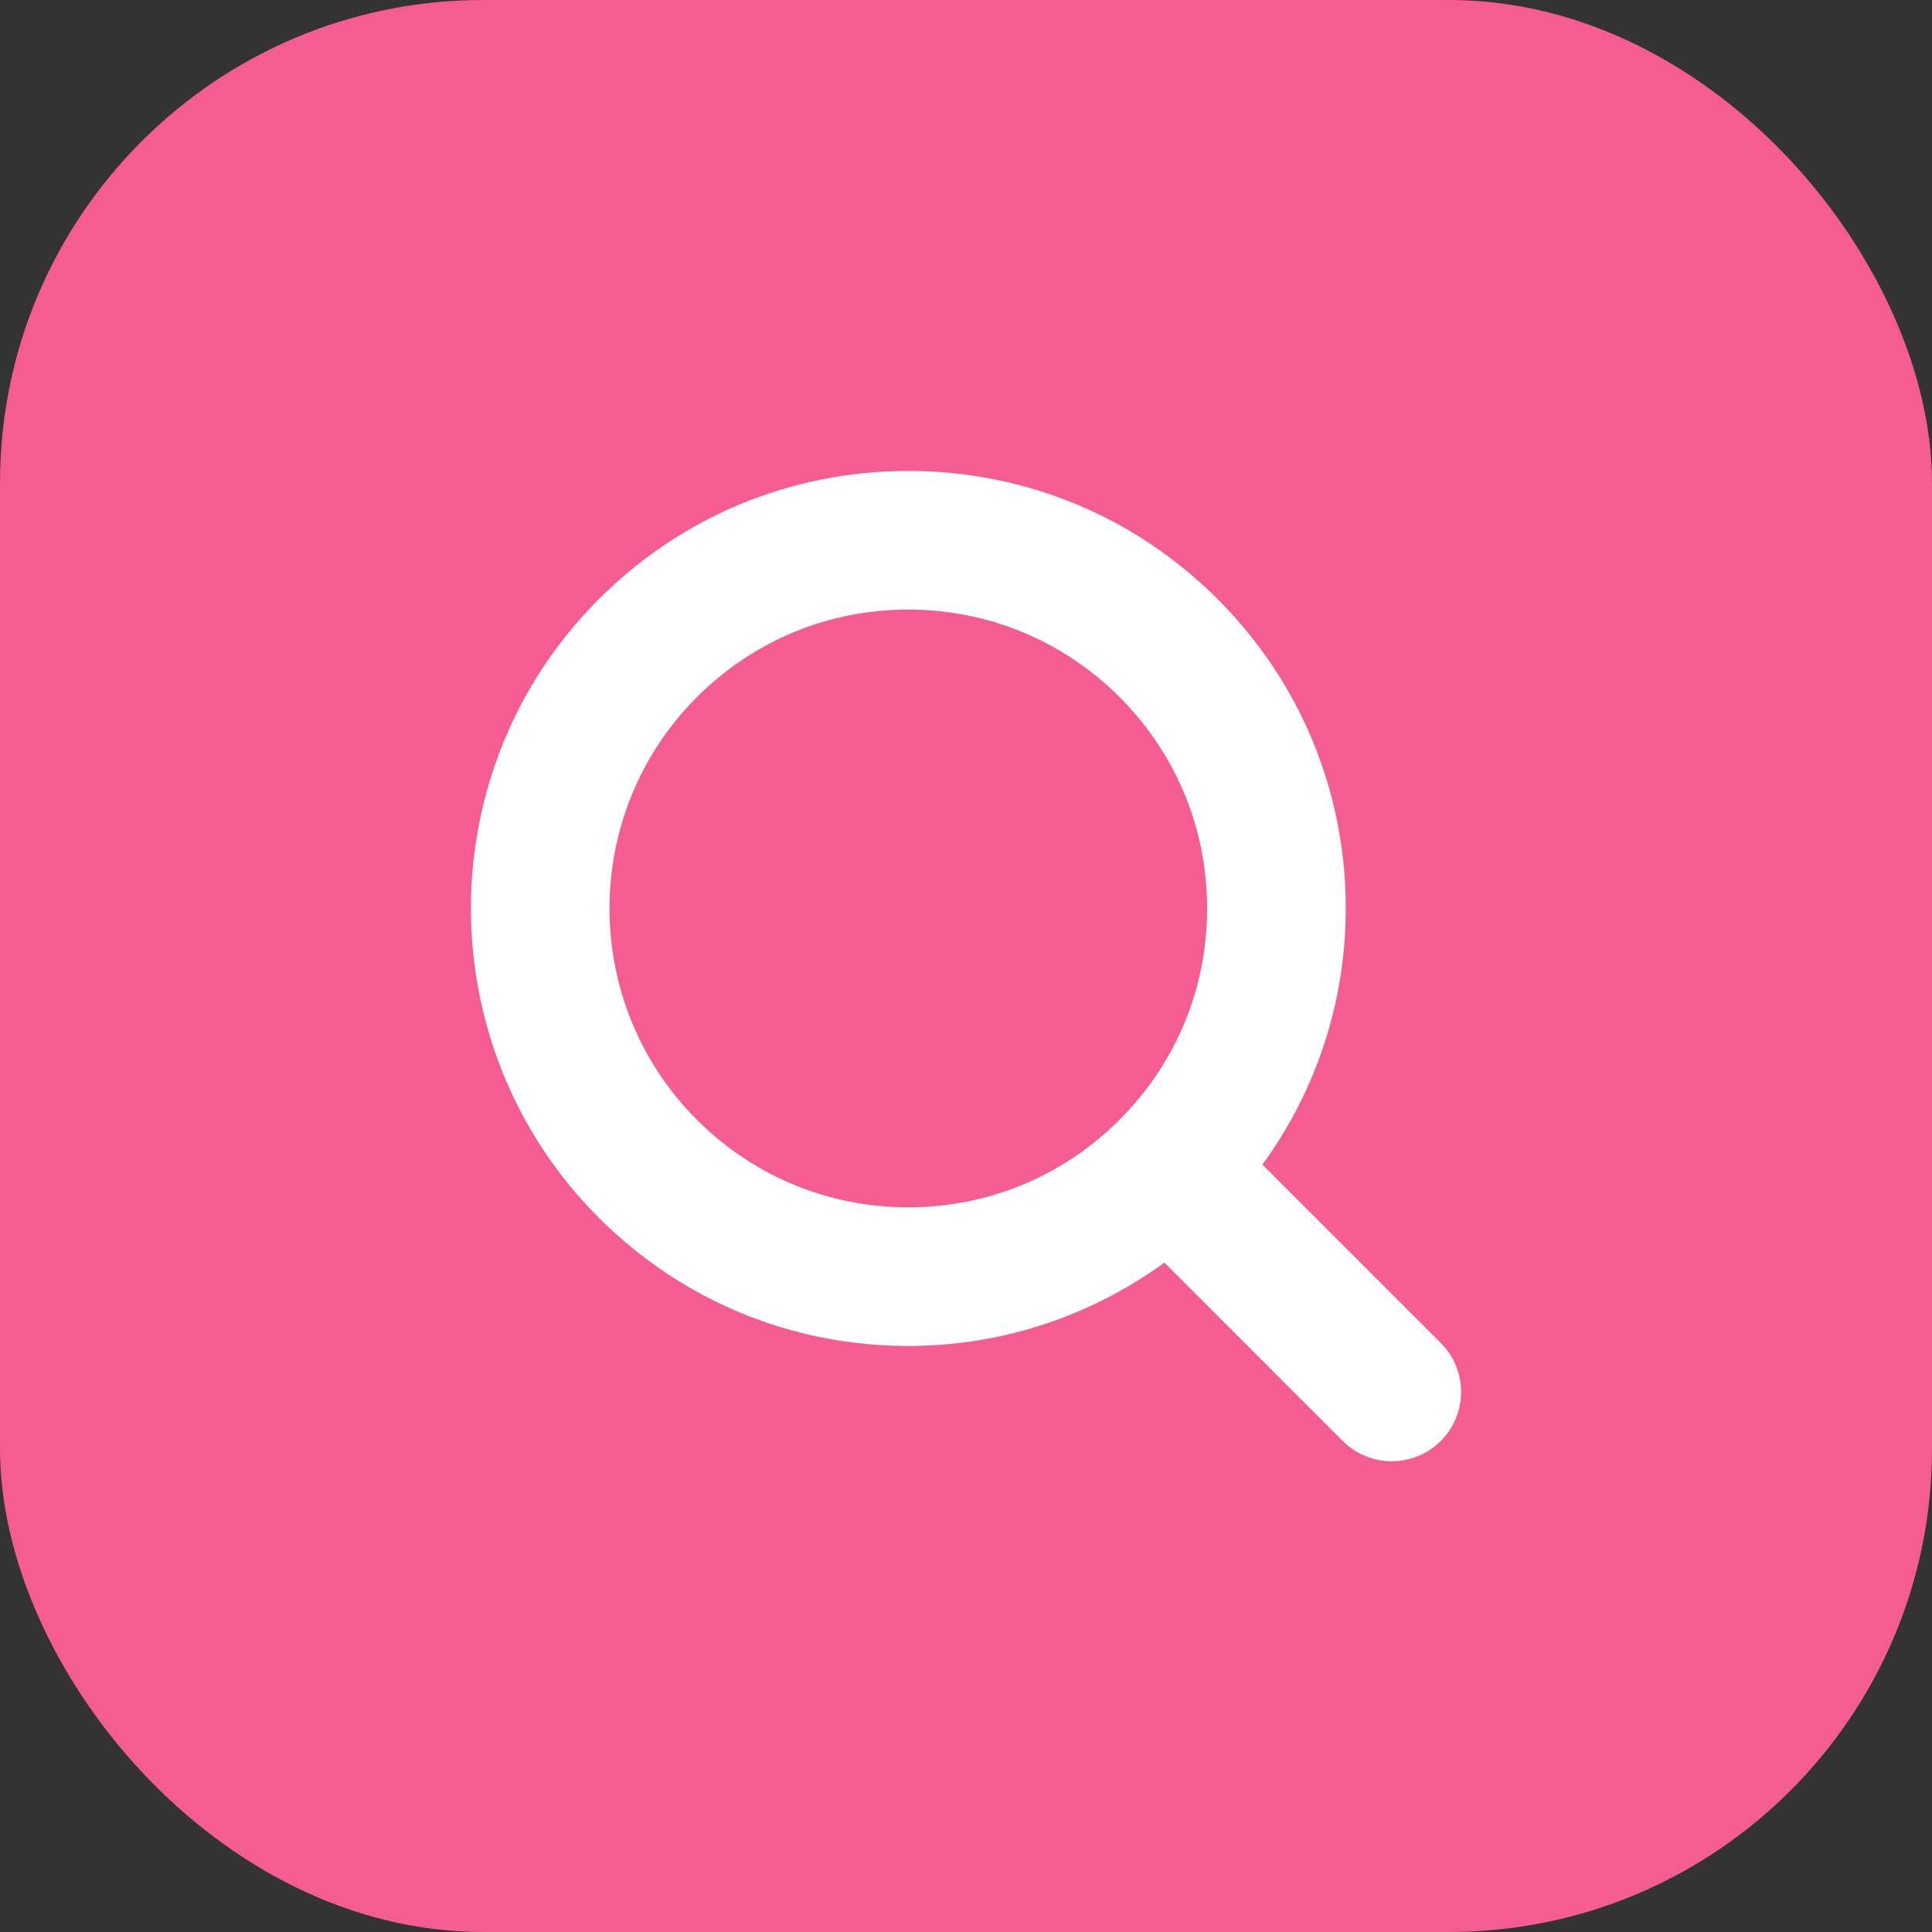
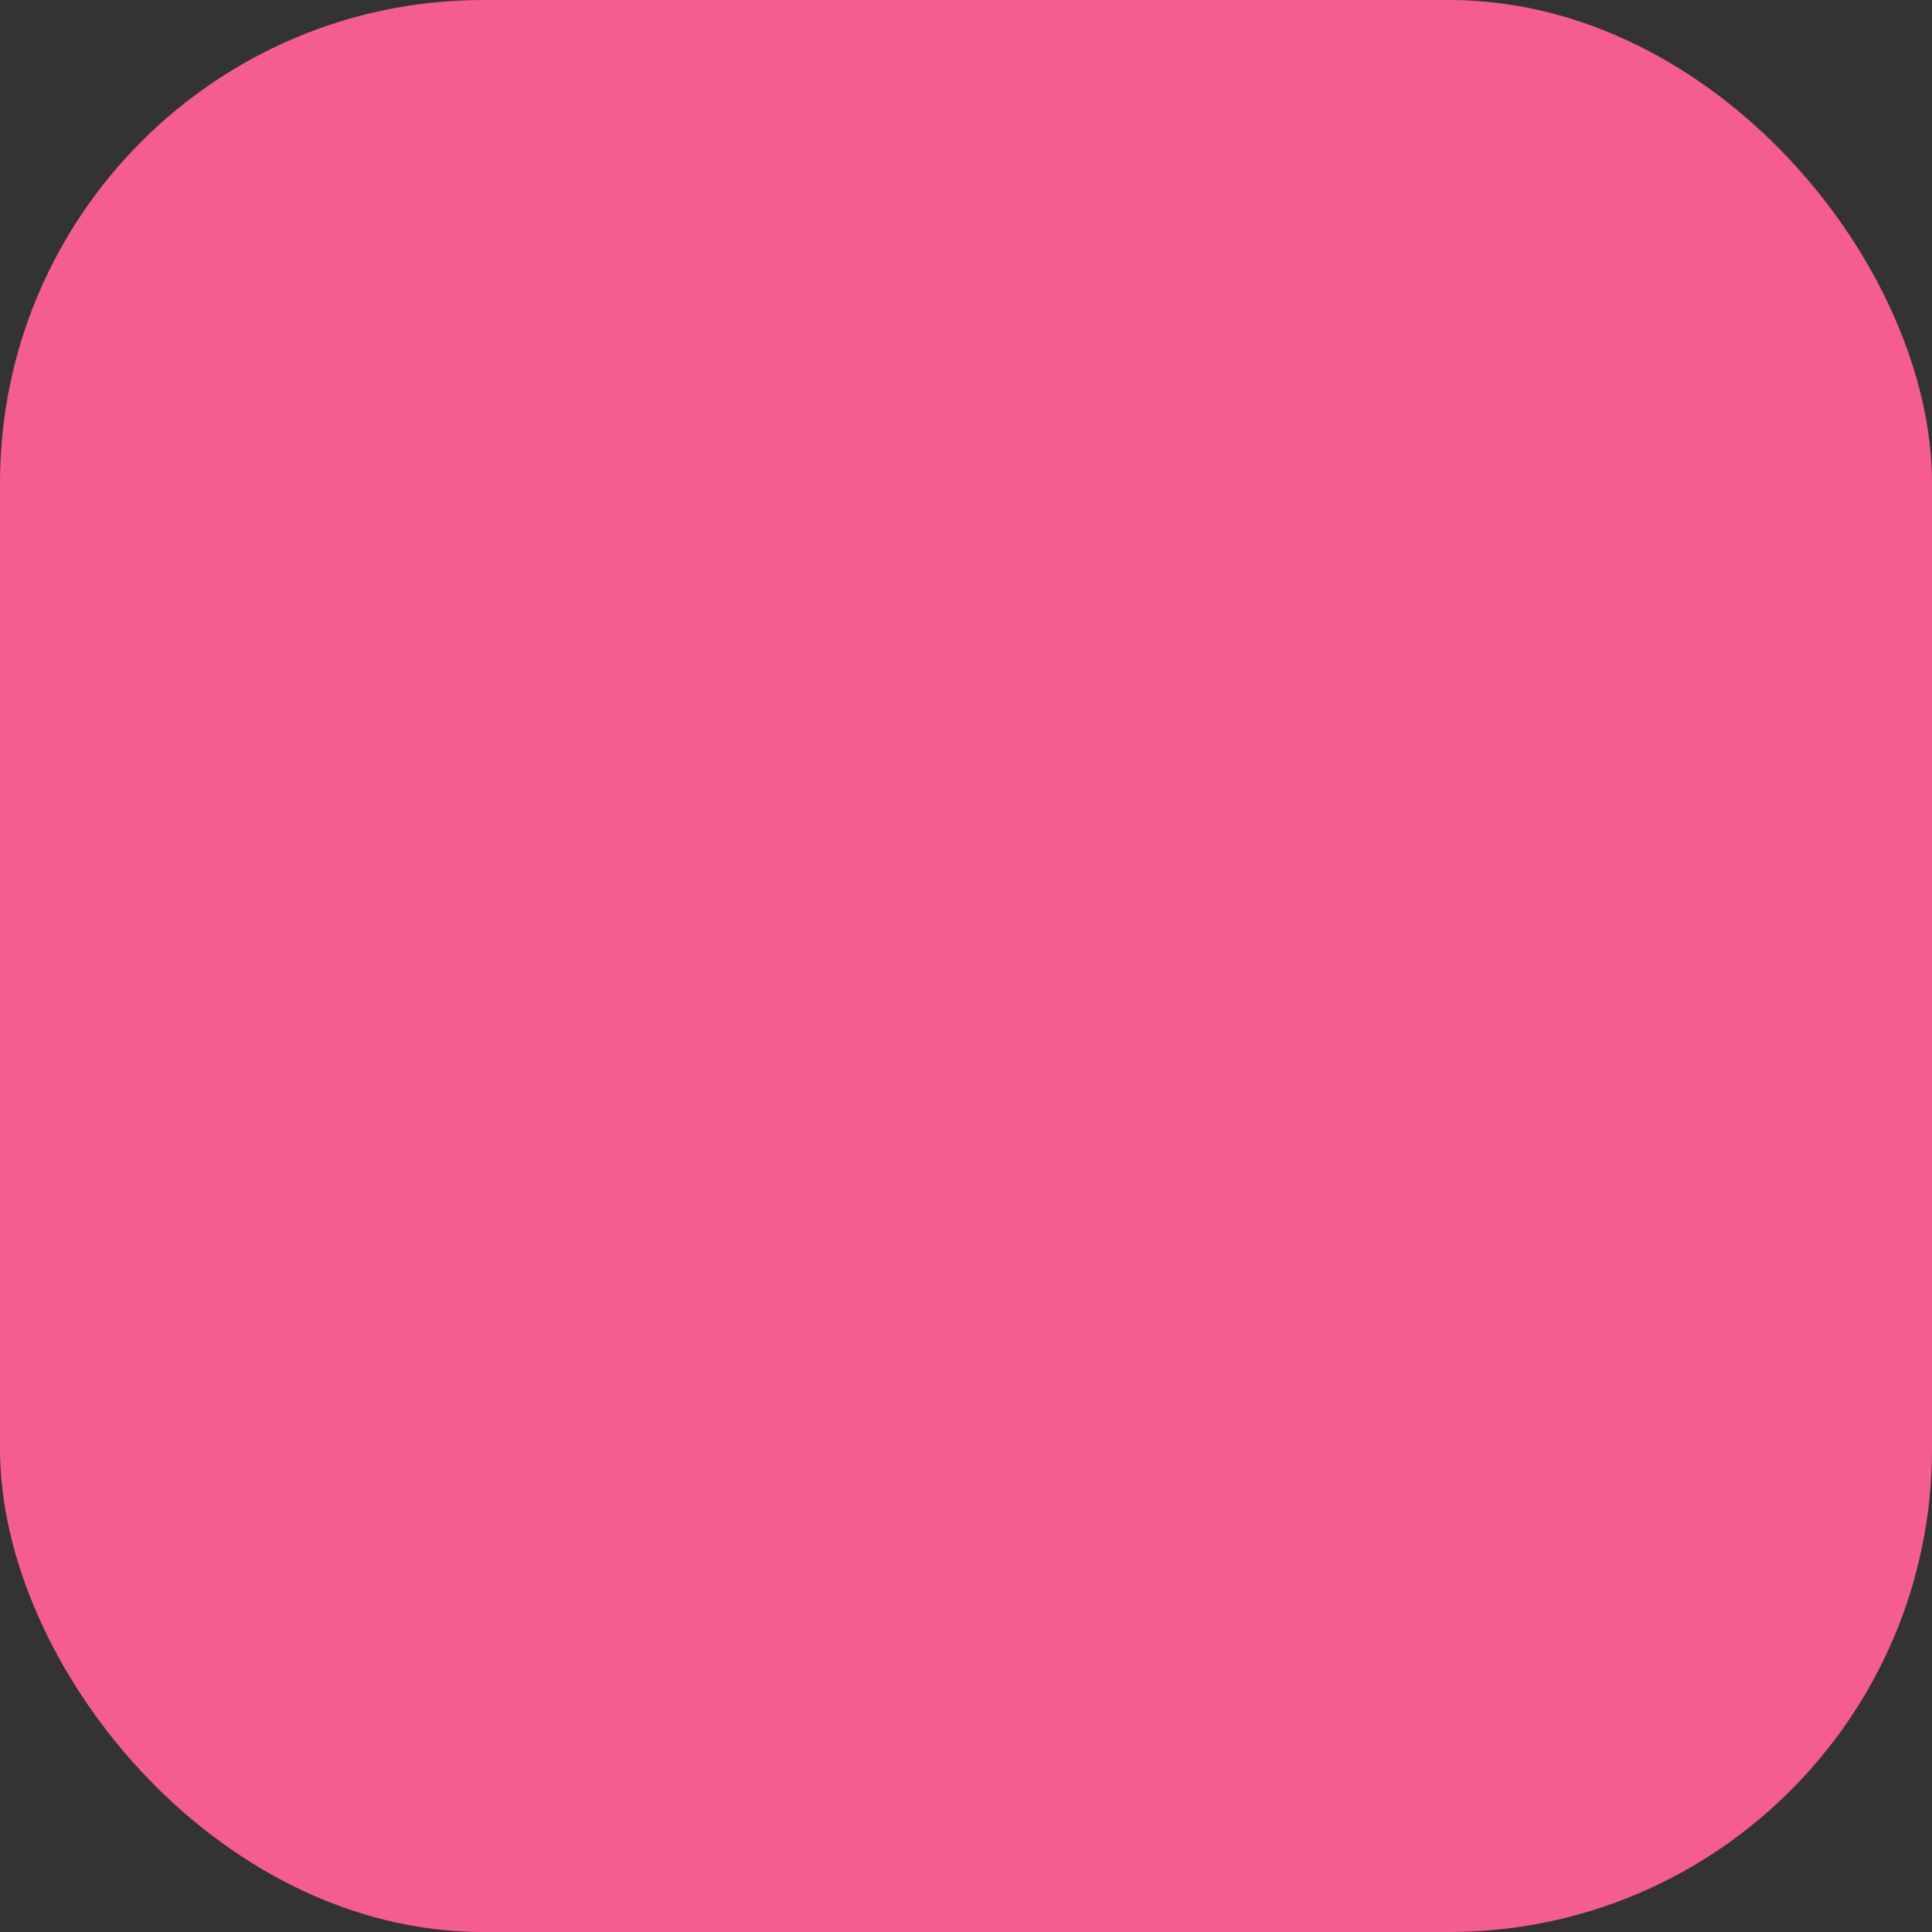
<svg xmlns="http://www.w3.org/2000/svg" width="40px" height="40px" viewBox="0 0 40 40" version="1.1">
  <rect x="0" y="0" width="40" height="40" fill="#333333" stroke="none" />
  <title>Group 5 Copy</title>
  <g id="SwiftSole-V3---Desktop" stroke="none" stroke-width="1" fill="none" fill-rule="evenodd">
    <g id="Mobile" transform="translate(-305, -1669)">
      <g id="Group-2-Copy-4" transform="translate(15, 1635)">
        <g id="Group-11" transform="translate(290, 34)">
          <rect id="Rectangle-2" fill="#F45C92" x="0" y="0" width="40" height="40" rx="10" />
-           <path d="M29.653,27.981 L25.808,24.136 C26.973,22.611 27.612,20.761 27.613,18.808 C27.613,16.456 26.696,14.243 25.032,12.58 C23.369,10.916 21.157,10 18.804,10 C16.451,10 14.239,10.916 12.576,12.58 C9.141,16.014 9.141,21.603 12.576,25.037 C14.239,26.7 16.451,27.617 18.804,27.617 C20.756,27.617 22.606,26.977 24.132,25.812 L27.976,29.657 C28.208,29.888 28.511,30.004 28.815,30.004 C29.118,30.004 29.421,29.888 29.653,29.657 C30.116,29.194 30.116,28.443 29.653,27.981 Z M14.252,23.36 C11.742,20.85 11.742,16.766 14.252,14.256 C15.468,13.041 17.085,12.371 18.804,12.371 C20.524,12.371 22.14,13.041 23.356,14.256 C24.572,15.472 25.242,17.089 25.242,18.808 C25.242,20.528 24.572,22.144 23.356,23.36 C22.14,24.576 20.524,25.246 18.804,25.246 C17.085,25.246 15.468,24.576 14.252,23.36 Z" id="SearchCenterTab" stroke="#FFFFFF" stroke-width="0.5" fill="#FFFFFF" fill-rule="nonzero" />
        </g>
      </g>
    </g>
  </g>
</svg>